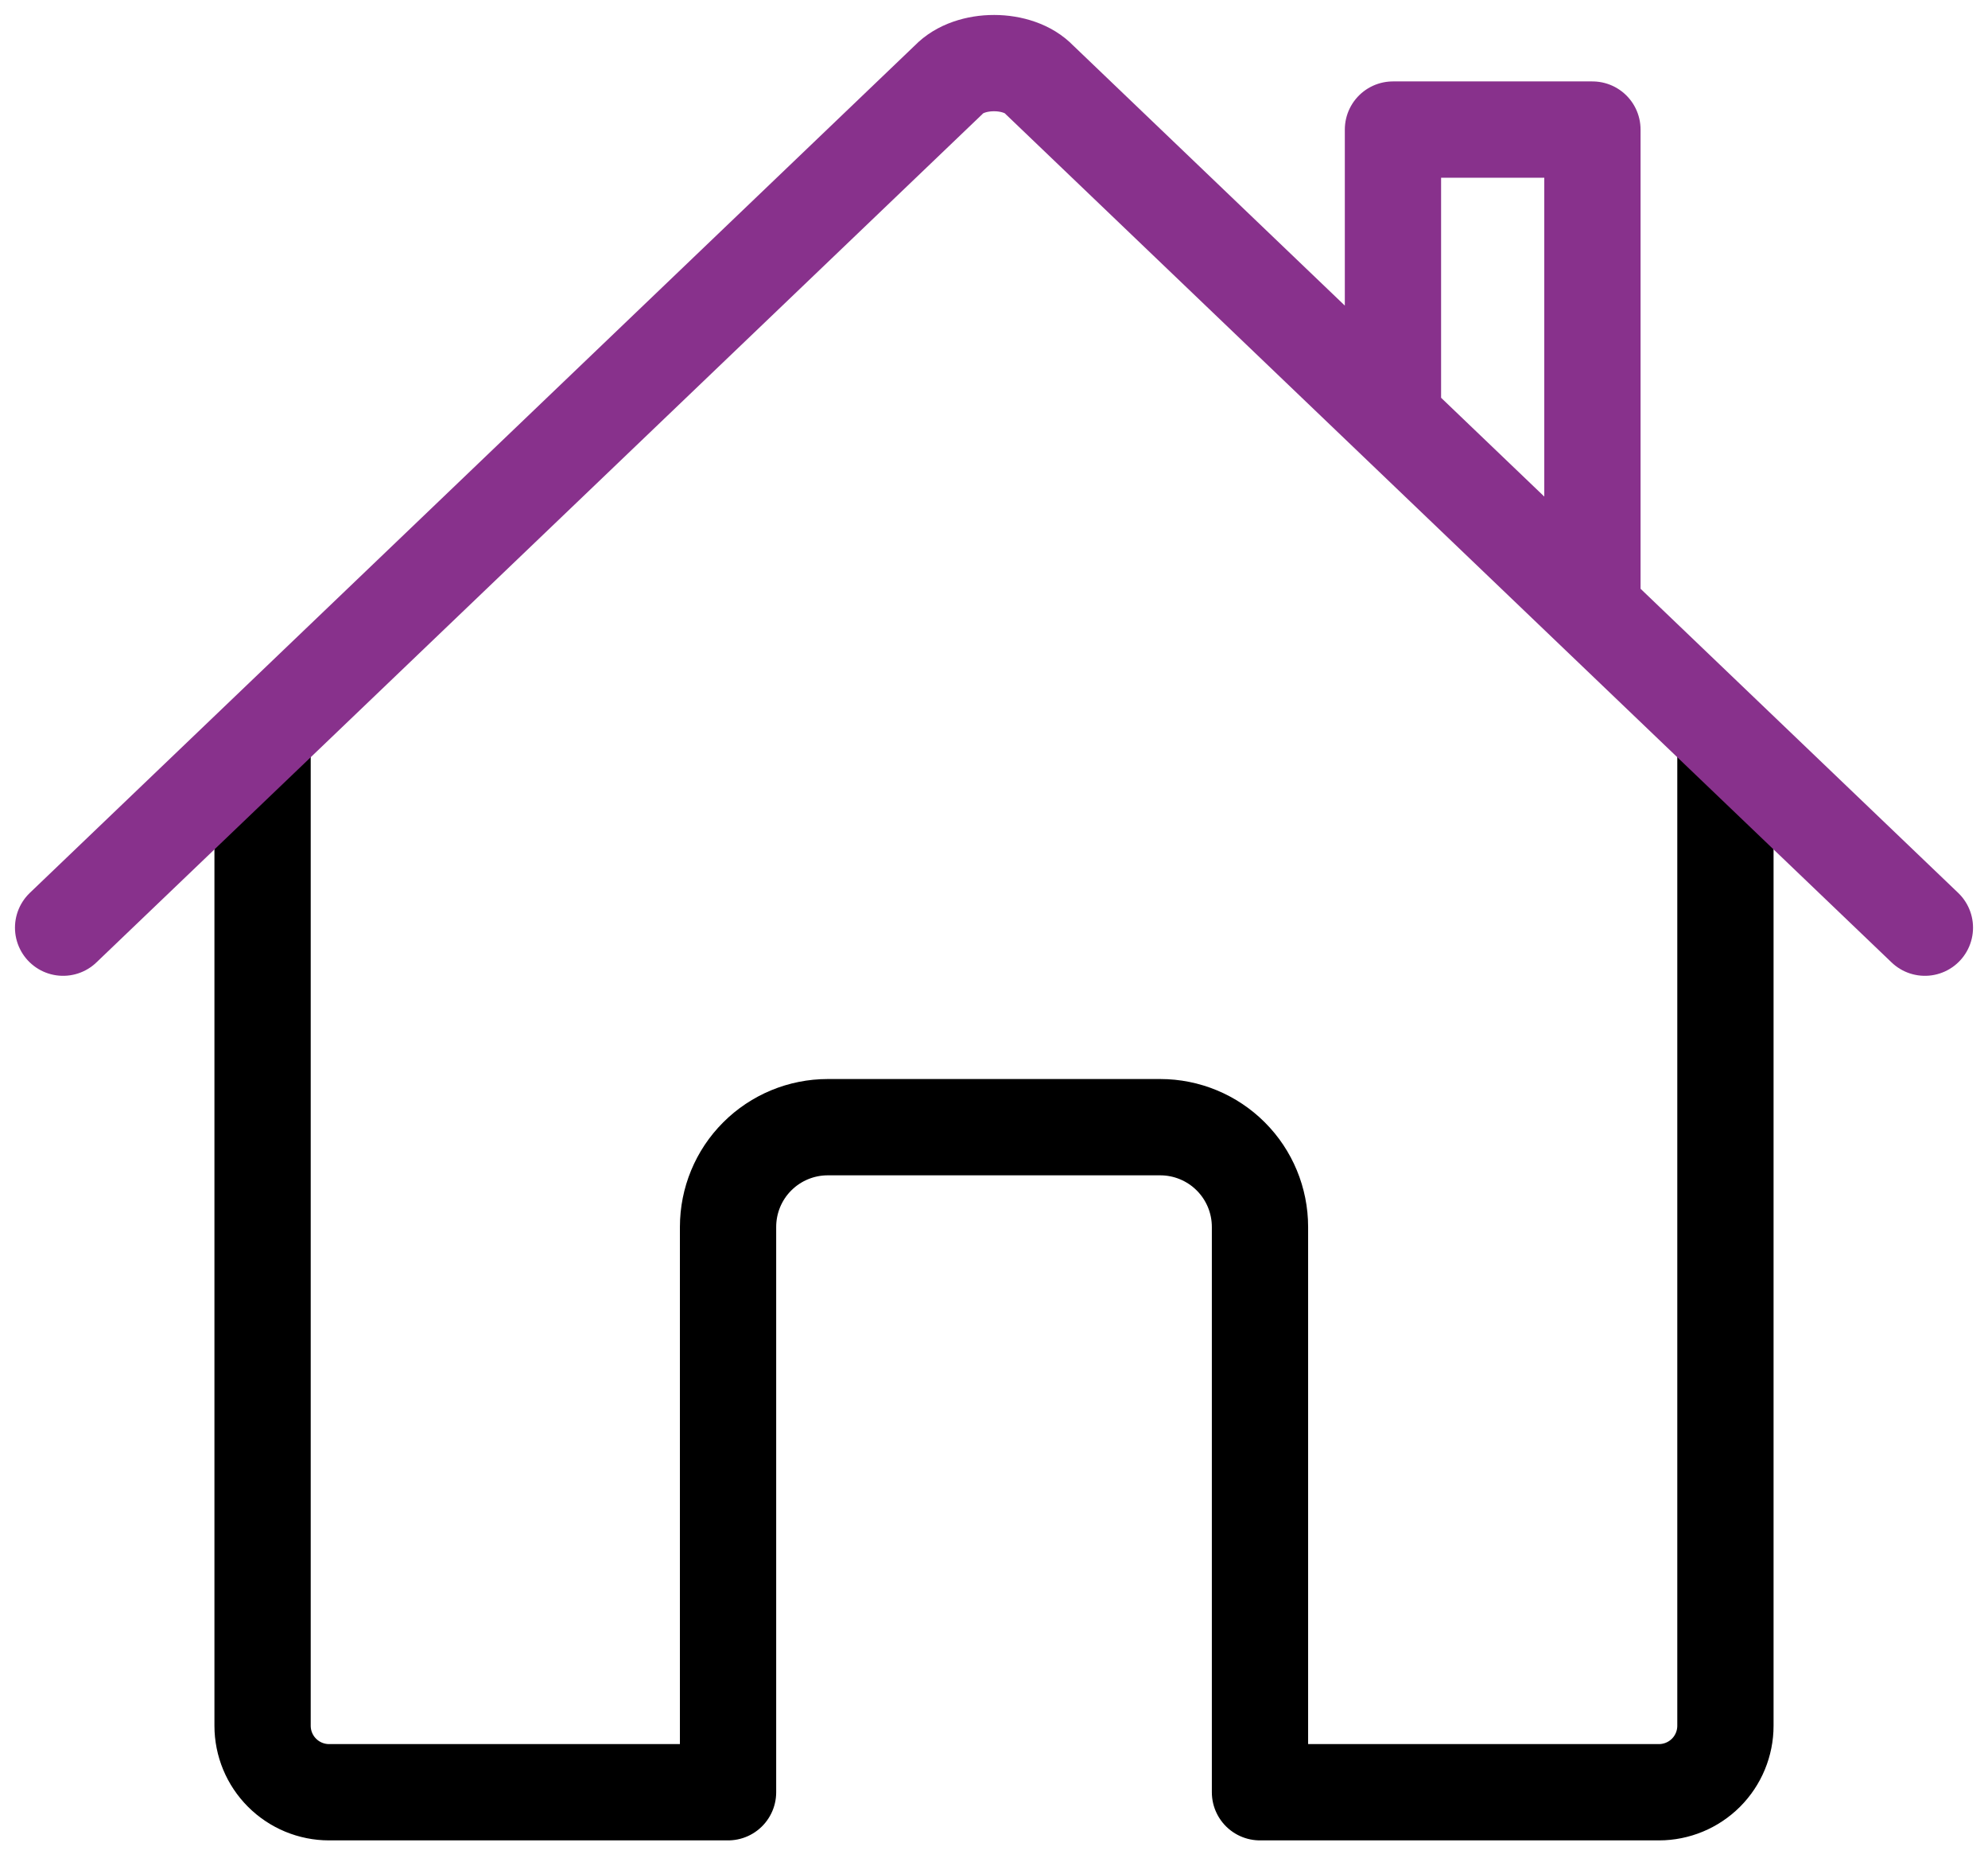
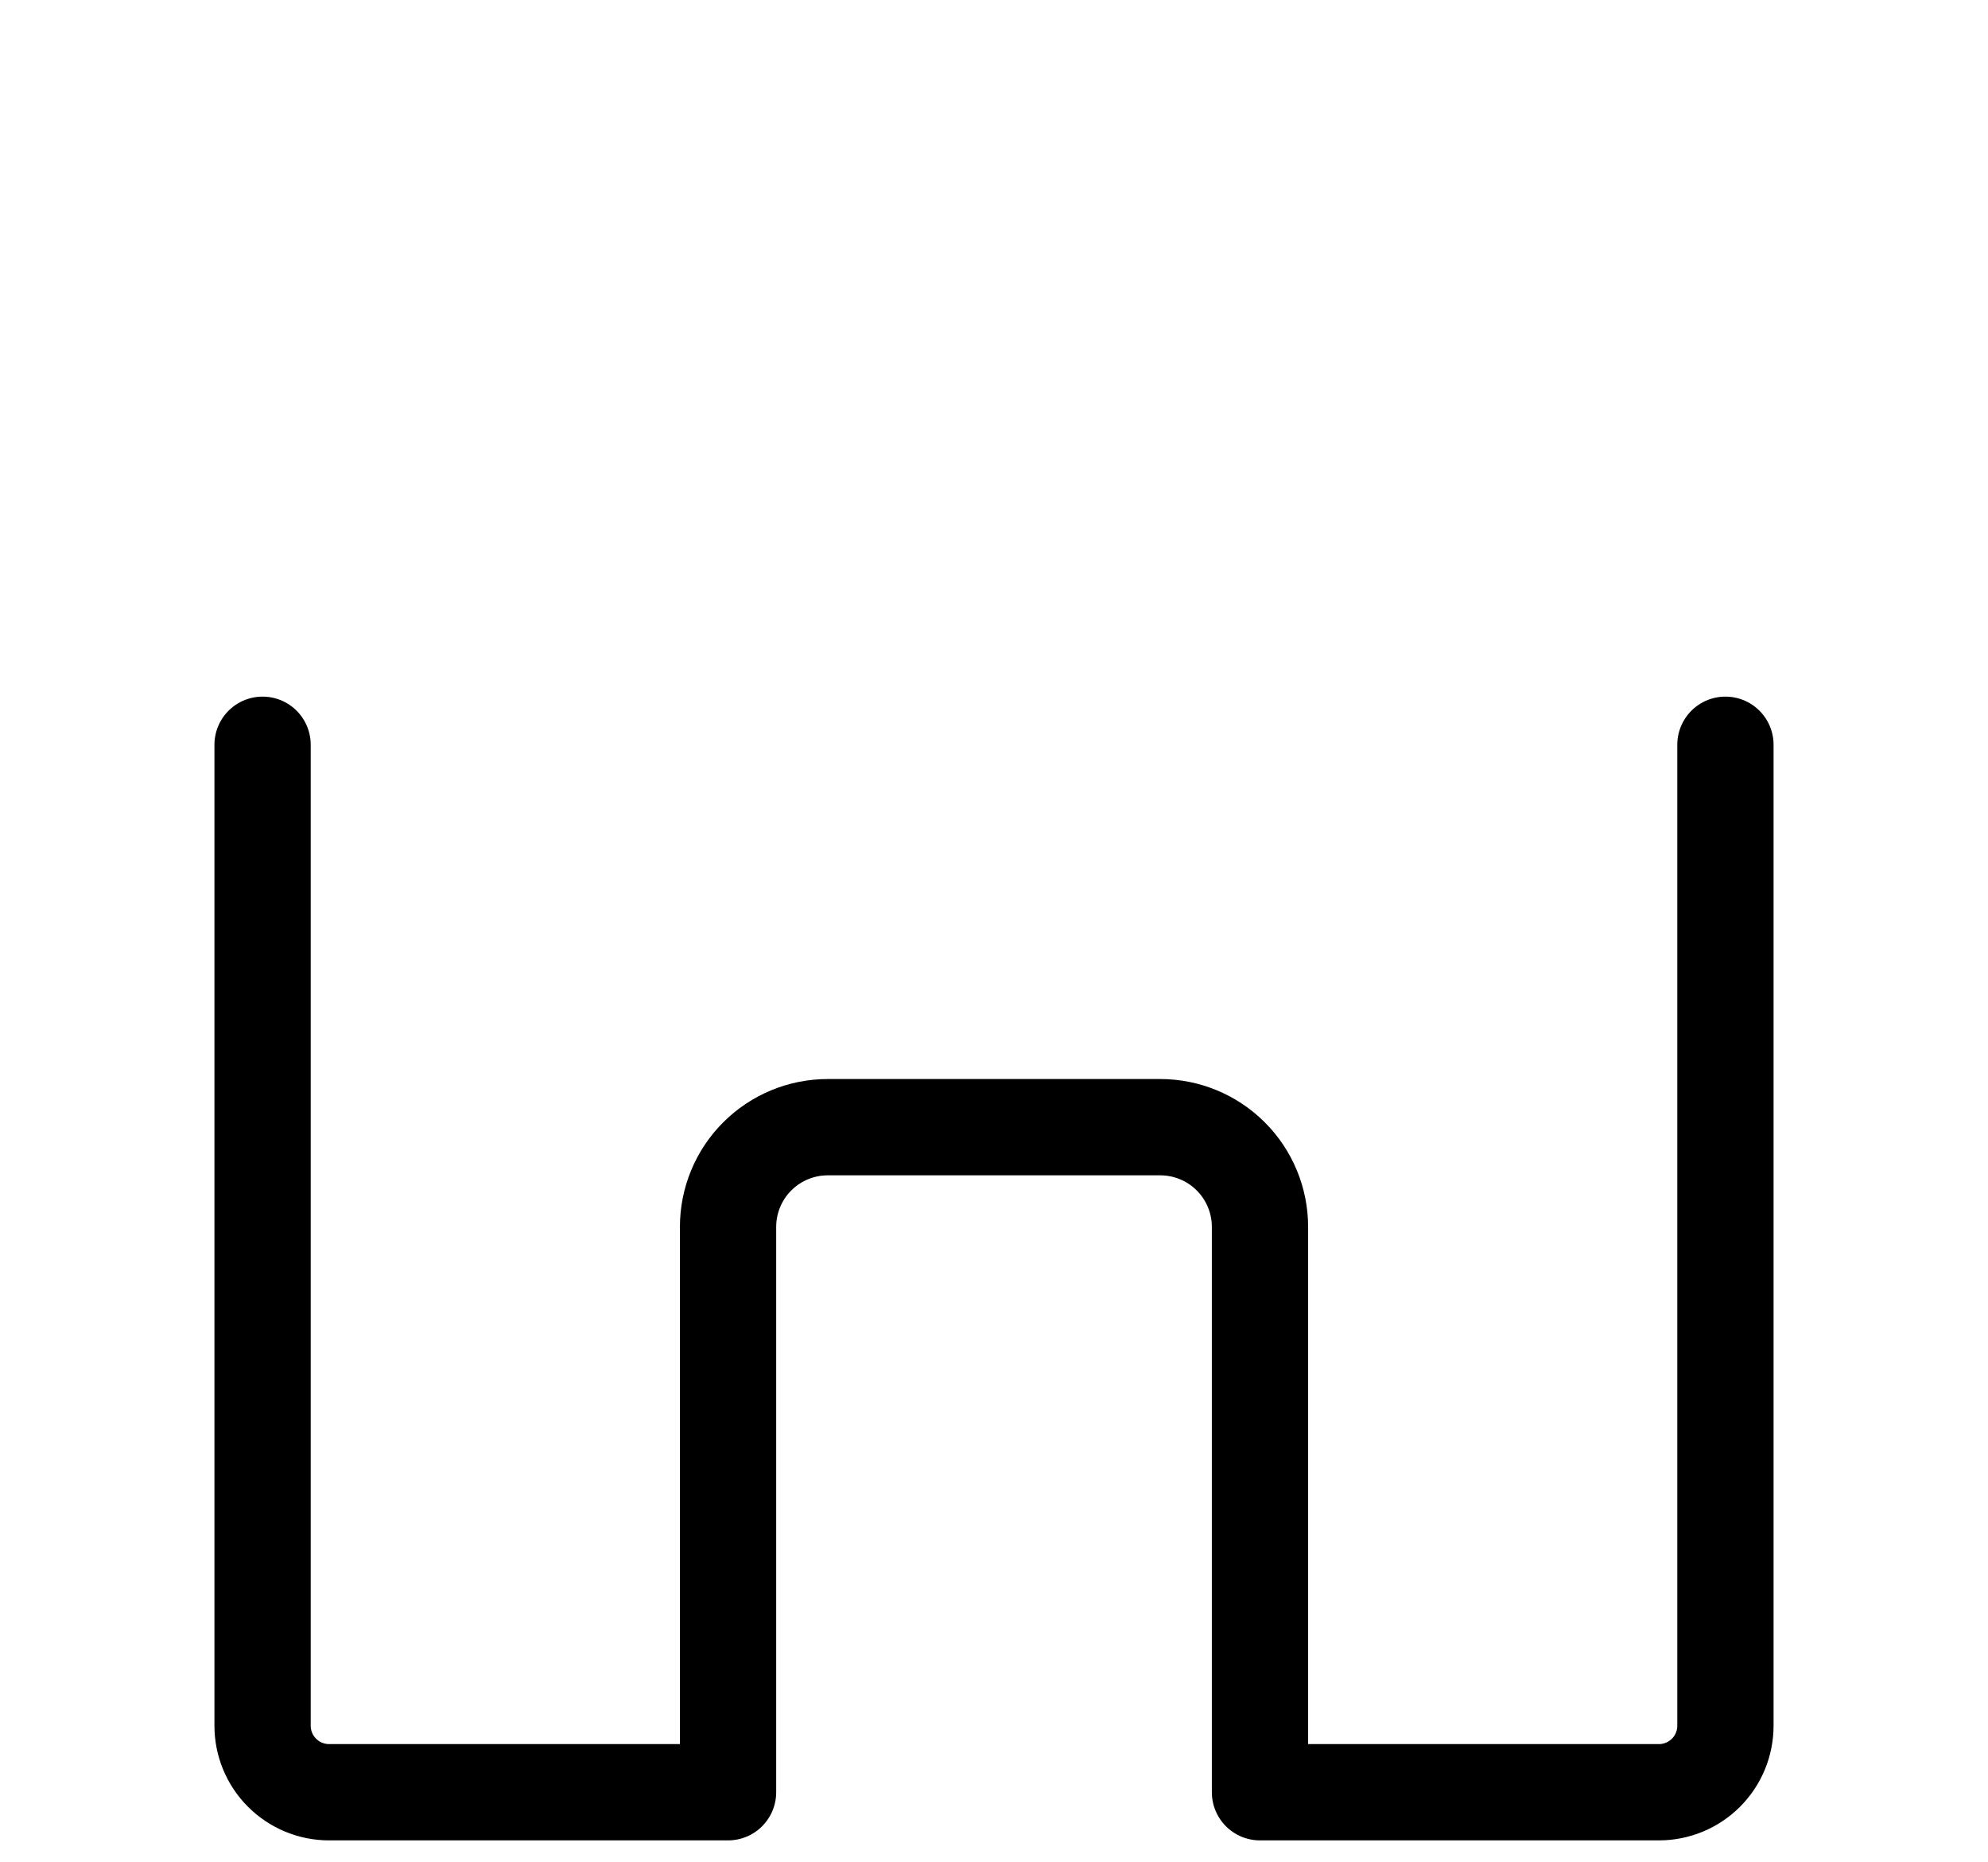
<svg xmlns="http://www.w3.org/2000/svg" width="63" height="59" viewBox="0 0 63 59" fill="none">
  <path d="M8.321 23.596V54.676C8.321 55.235 8.543 55.771 8.939 56.166C9.334 56.561 9.87 56.783 10.429 56.783H23.072V38.873C23.072 38.034 23.404 37.23 23.997 36.638C24.59 36.045 25.394 35.712 26.232 35.712H36.768C37.606 35.712 38.41 36.045 39.003 36.638C39.596 37.23 39.929 38.034 39.929 38.873V56.783H52.572C53.13 56.783 53.666 56.561 54.062 56.166C54.457 55.771 54.679 55.235 54.679 54.676V23.596" stroke="black" stroke-width="3.051" stroke-linecap="round" stroke-linejoin="round" />
-   <path d="M61 29.391L32.934 2.524C32.276 1.829 30.736 1.821 30.066 2.524L2 29.391M50.464 19.25V4.105H44.143V13.192" stroke="#88318C" stroke-width="3.051" stroke-linecap="round" stroke-linejoin="round" />
</svg>